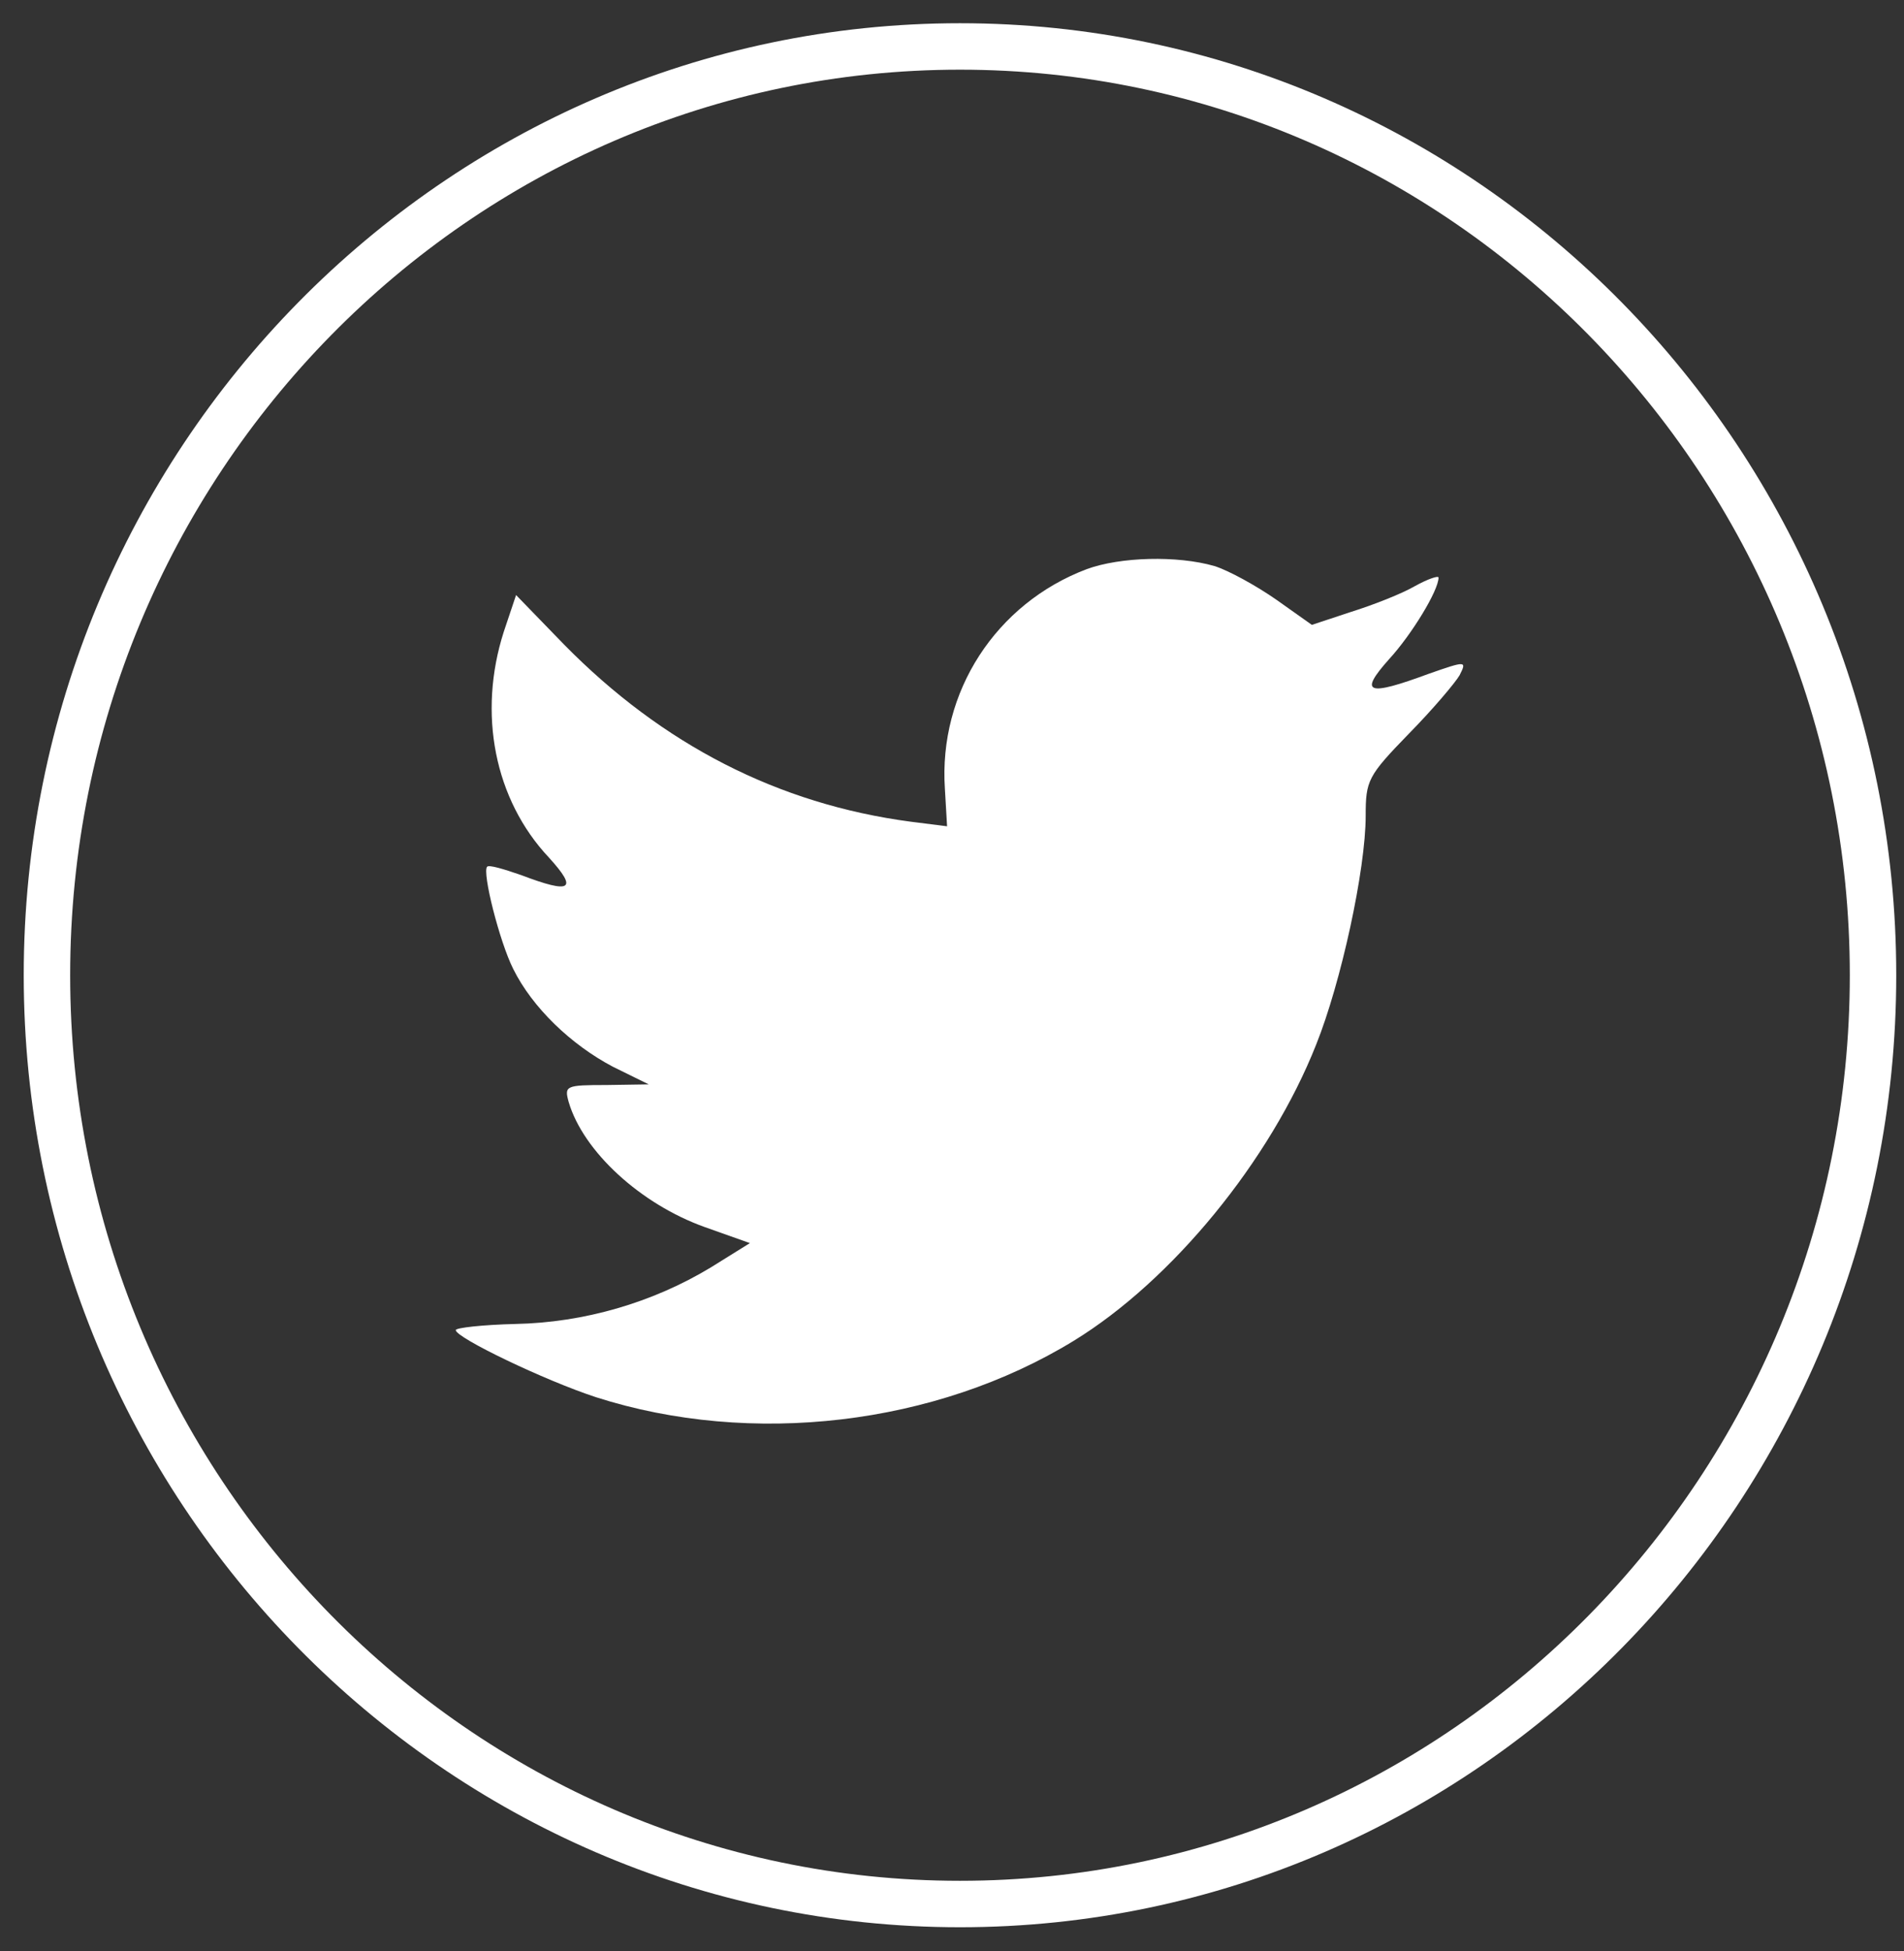
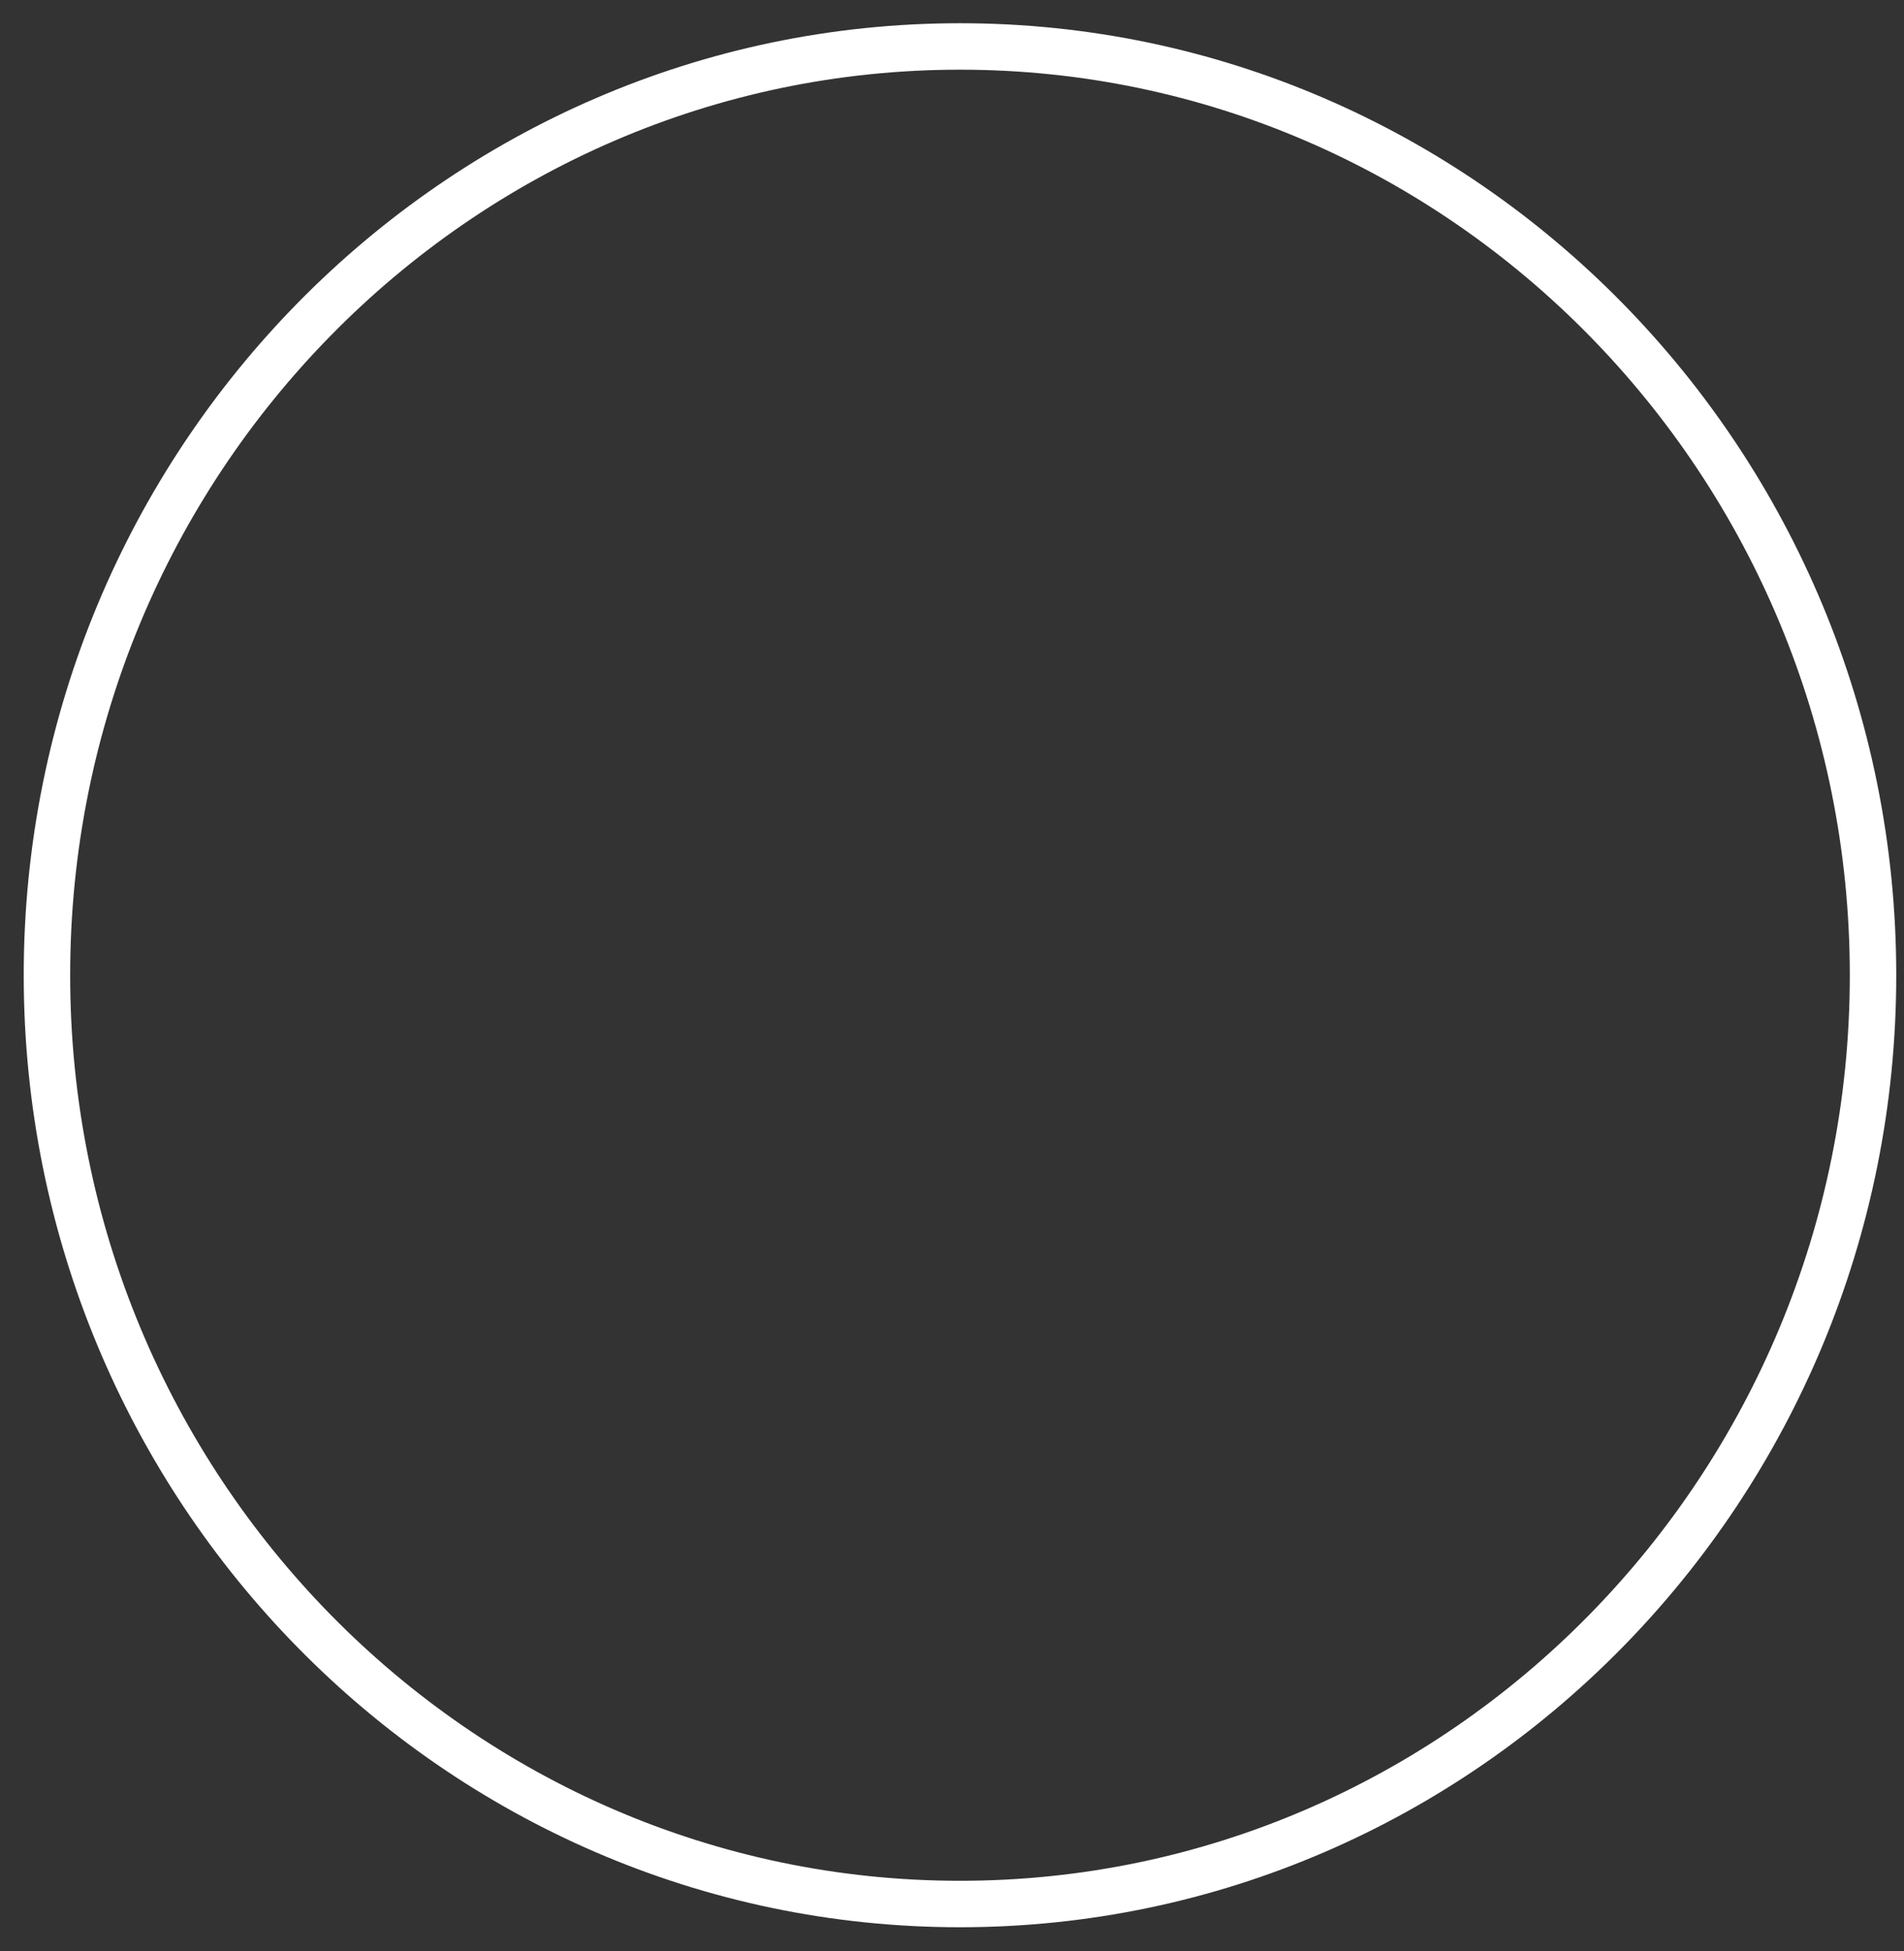
<svg xmlns="http://www.w3.org/2000/svg" width="41px" height="42px" viewBox="0 0 41 42" version="1.1">
  <rect x="0" y="0" width="41" height="42" fill="#333333" stroke="none" />
  <title>Group 7</title>
  <desc>Created with Sketch.</desc>
  <g id="symbols" stroke="none" stroke-width="1" fill="none" fill-rule="evenodd">
    <g id="RS-2" transform="translate(-49, 1)">
      <g id="Group-7" transform="translate(50, 0)">
        <path d="M19.672,39.989 C8.831,39.989 0.011,31.018 0.011,19.994 C0.011,8.97 8.831,0 19.672,0 C30.513,0 39.333,8.97 39.333,19.994 C39.333,31.018 30.513,39.989 19.672,39.989" id="Fill-1" stroke="#FFFFFF" />
-         <path d="M22.404,11.251 C20.445,11.991 19.207,13.897 19.347,15.983 L19.394,16.788 L18.61,16.689 C15.758,16.311 13.265,15.03 11.148,12.877 L10.113,11.81 L9.849,12.598 C9.284,14.355 9.645,16.213 10.821,17.462 C11.448,18.152 11.306,18.25 10.226,17.84 C9.85,17.709 9.52,17.61 9.489,17.66 C9.379,17.775 9.755,19.27 10.053,19.862 C10.461,20.685 11.291,21.488 12.201,21.966 L12.97,22.344 L12.059,22.358 C11.182,22.358 11.15,22.375 11.245,22.721 C11.558,23.789 12.796,24.923 14.176,25.416 L15.148,25.761 L14.301,26.288 C13.047,27.045 11.574,27.472 10.1,27.502 C9.394,27.519 8.814,27.584 8.814,27.634 C8.814,27.797 10.727,28.717 11.838,29.08 C15.178,30.148 19.144,29.687 22.122,27.864 C24.239,26.566 26.354,23.986 27.342,21.487 C27.876,20.157 28.408,17.725 28.408,16.559 C28.408,15.803 28.455,15.704 29.332,14.801 C29.85,14.275 30.335,13.7 30.43,13.537 C30.588,13.224 30.571,13.224 29.772,13.503 C28.44,13.996 28.252,13.931 28.911,13.192 C29.396,12.665 29.977,11.712 29.977,11.434 C29.977,11.385 29.741,11.467 29.475,11.614 C29.193,11.779 28.566,12.025 28.095,12.172 L27.249,12.452 L26.481,11.908 C26.057,11.613 25.463,11.283 25.149,11.185 C24.348,10.955 23.126,10.988 22.404,11.251" id="Fill-5" fill="#FFFFFF" />
      </g>
    </g>
  </g>
</svg>